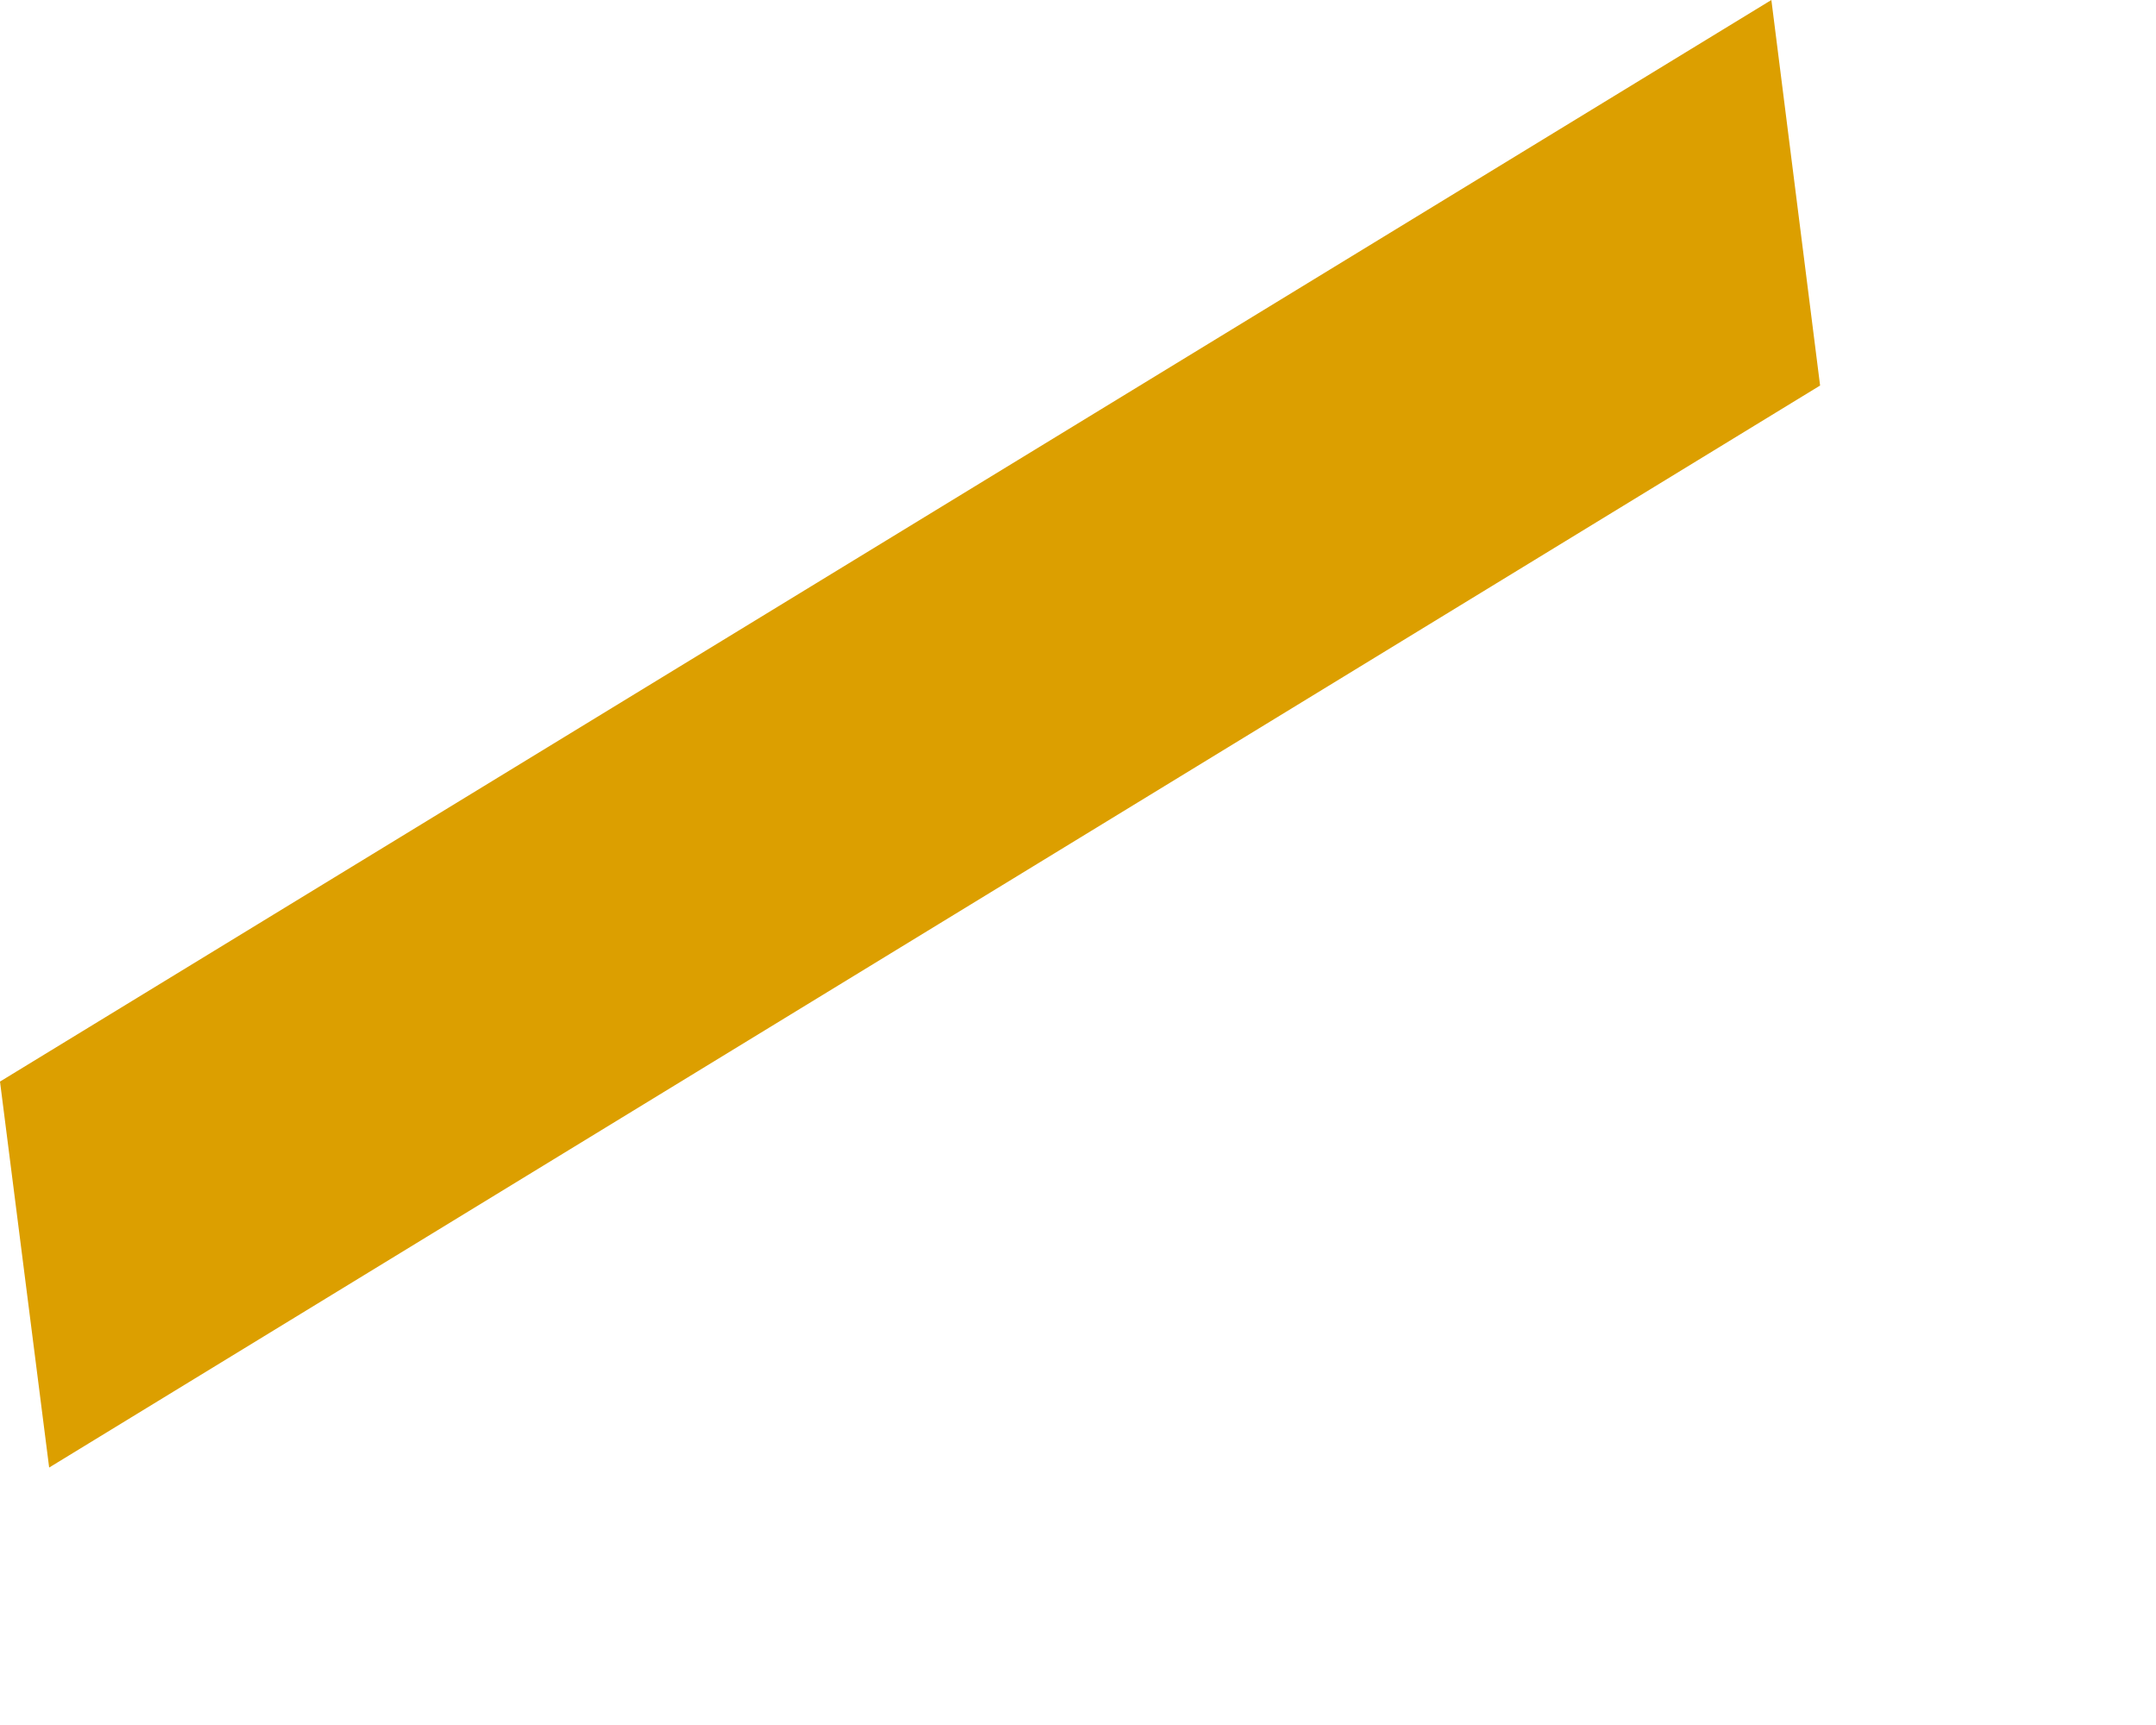
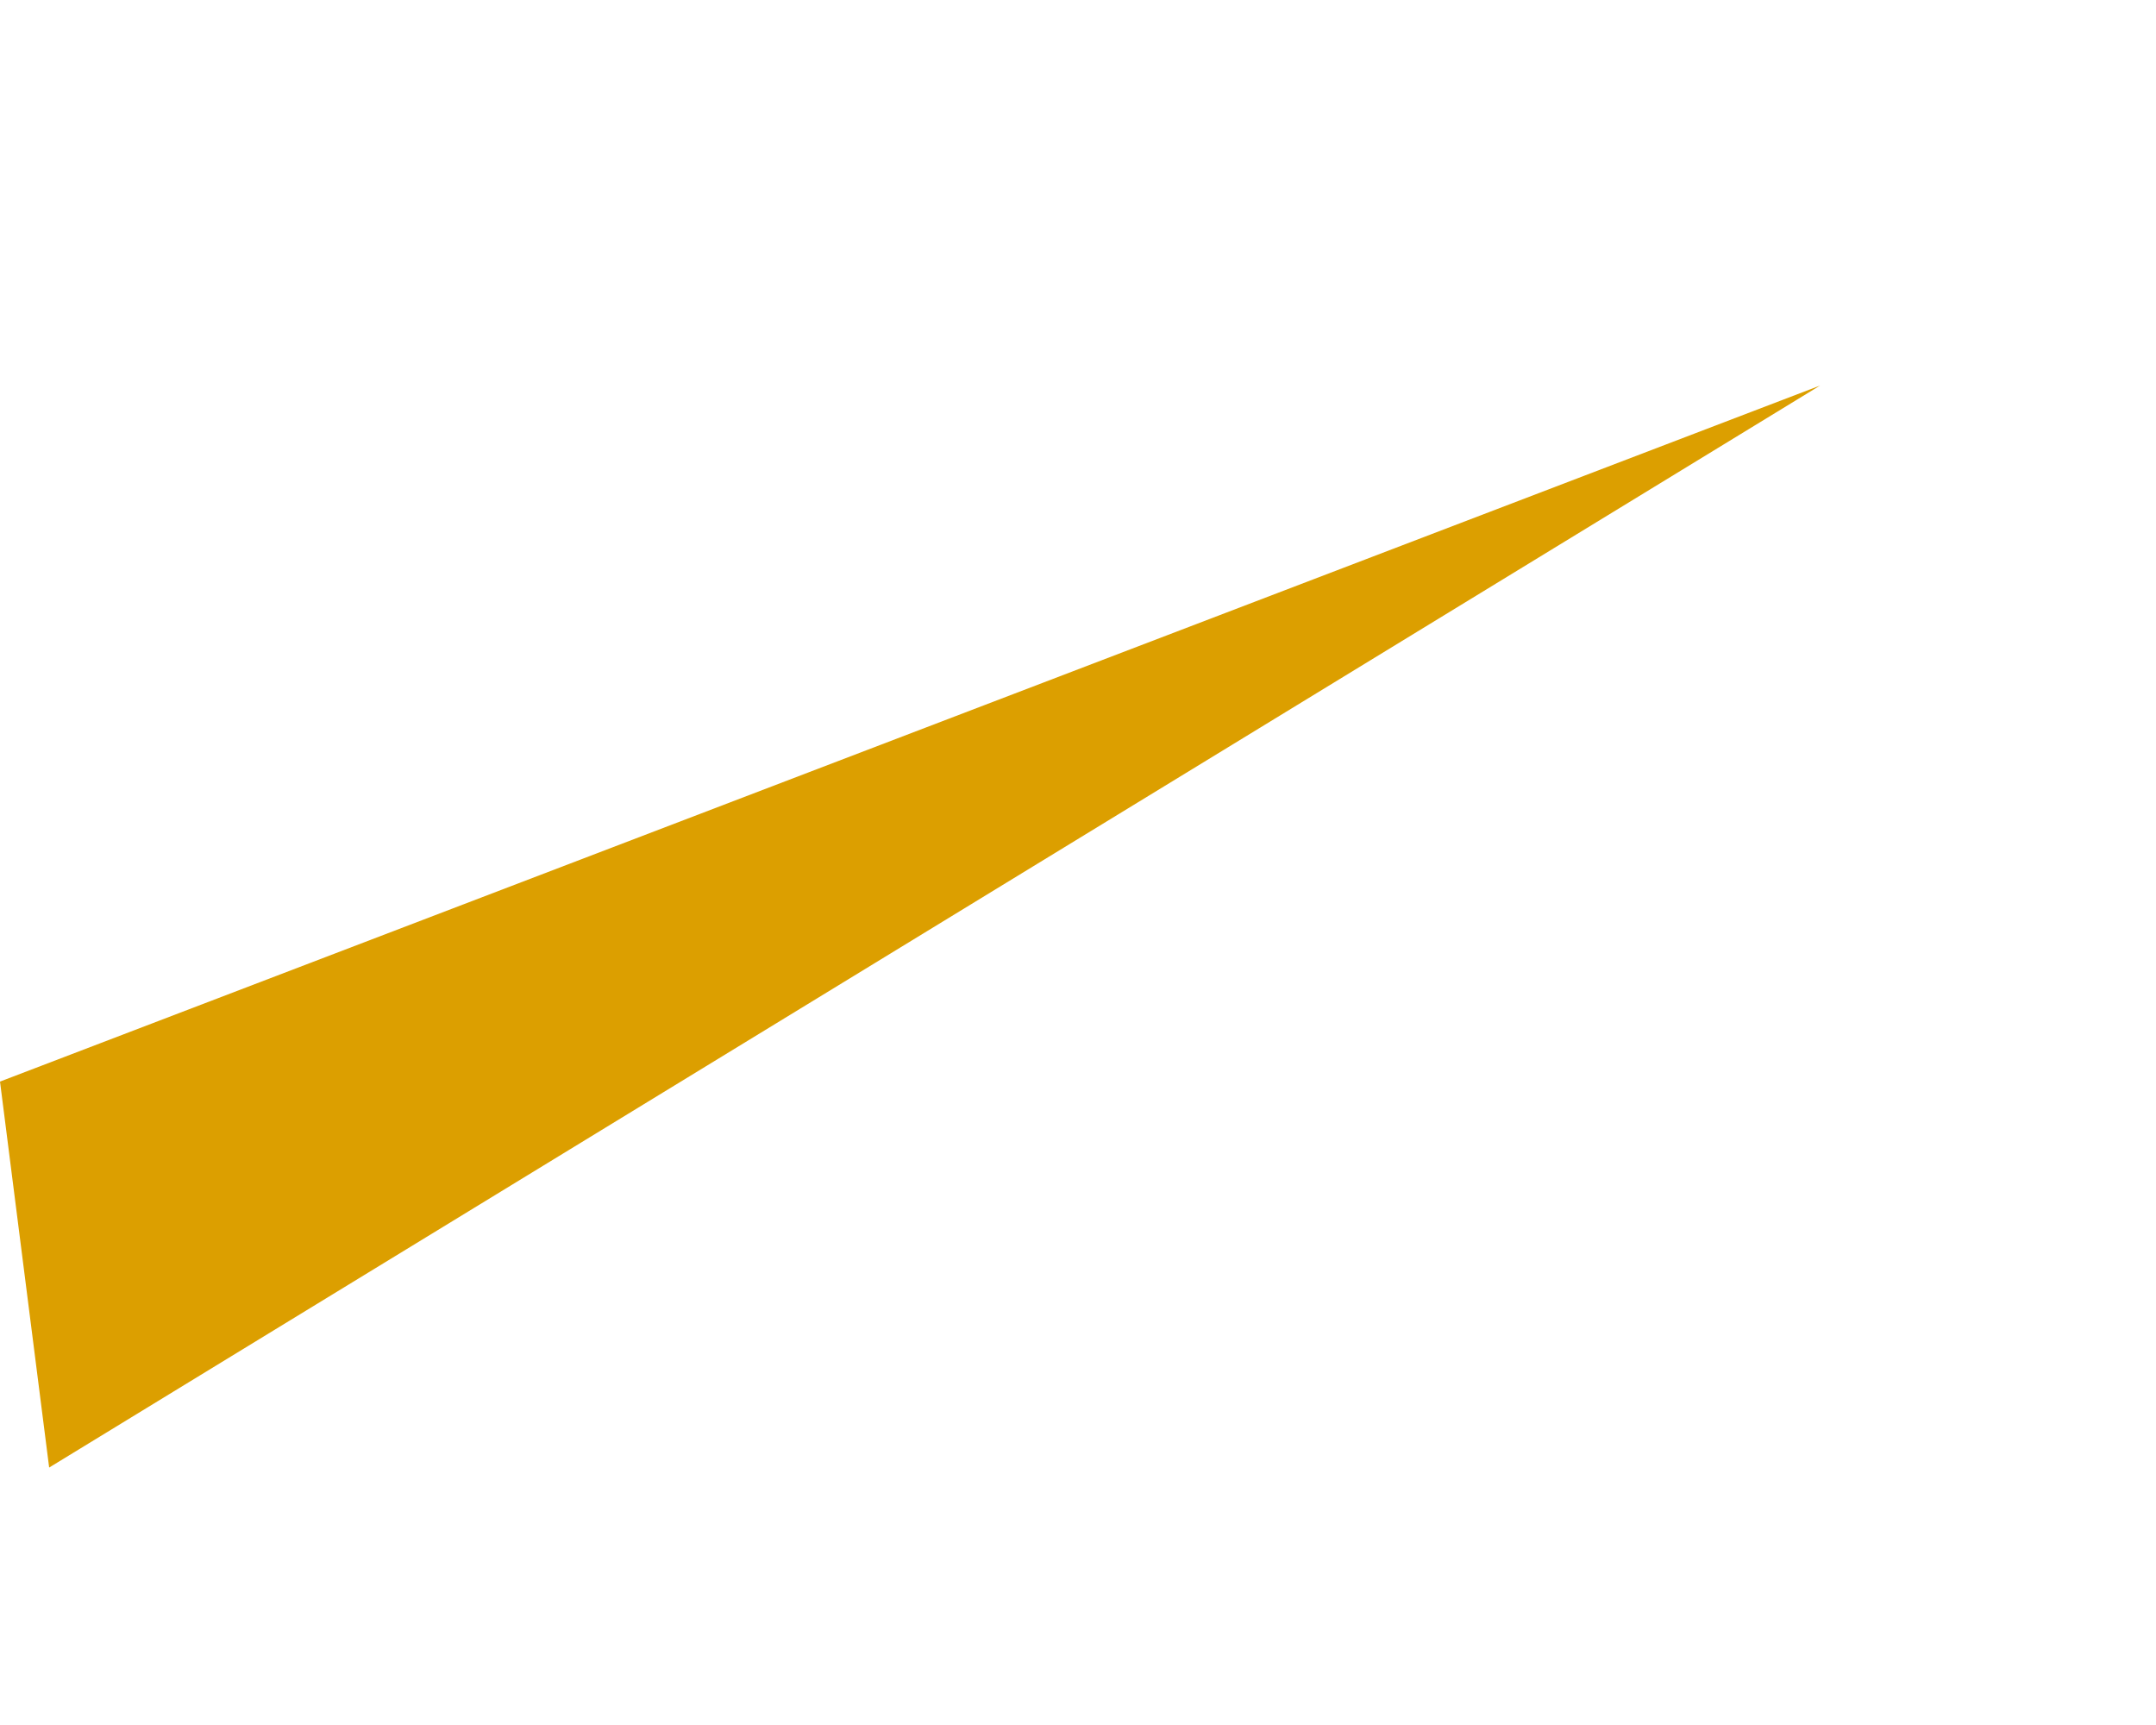
<svg xmlns="http://www.w3.org/2000/svg" fill="none" height="100%" overflow="visible" preserveAspectRatio="none" style="display: block;" viewBox="0 0 5 4" width="100%">
-   <path d="M0.114 3.403L4.221 0.894L4.108 0L0 2.508L0.114 3.403Z" fill="#DC9F00" id="Vector" />
+   <path d="M0.114 3.403L4.221 0.894L0 2.508L0.114 3.403Z" fill="#DC9F00" id="Vector" />
</svg>